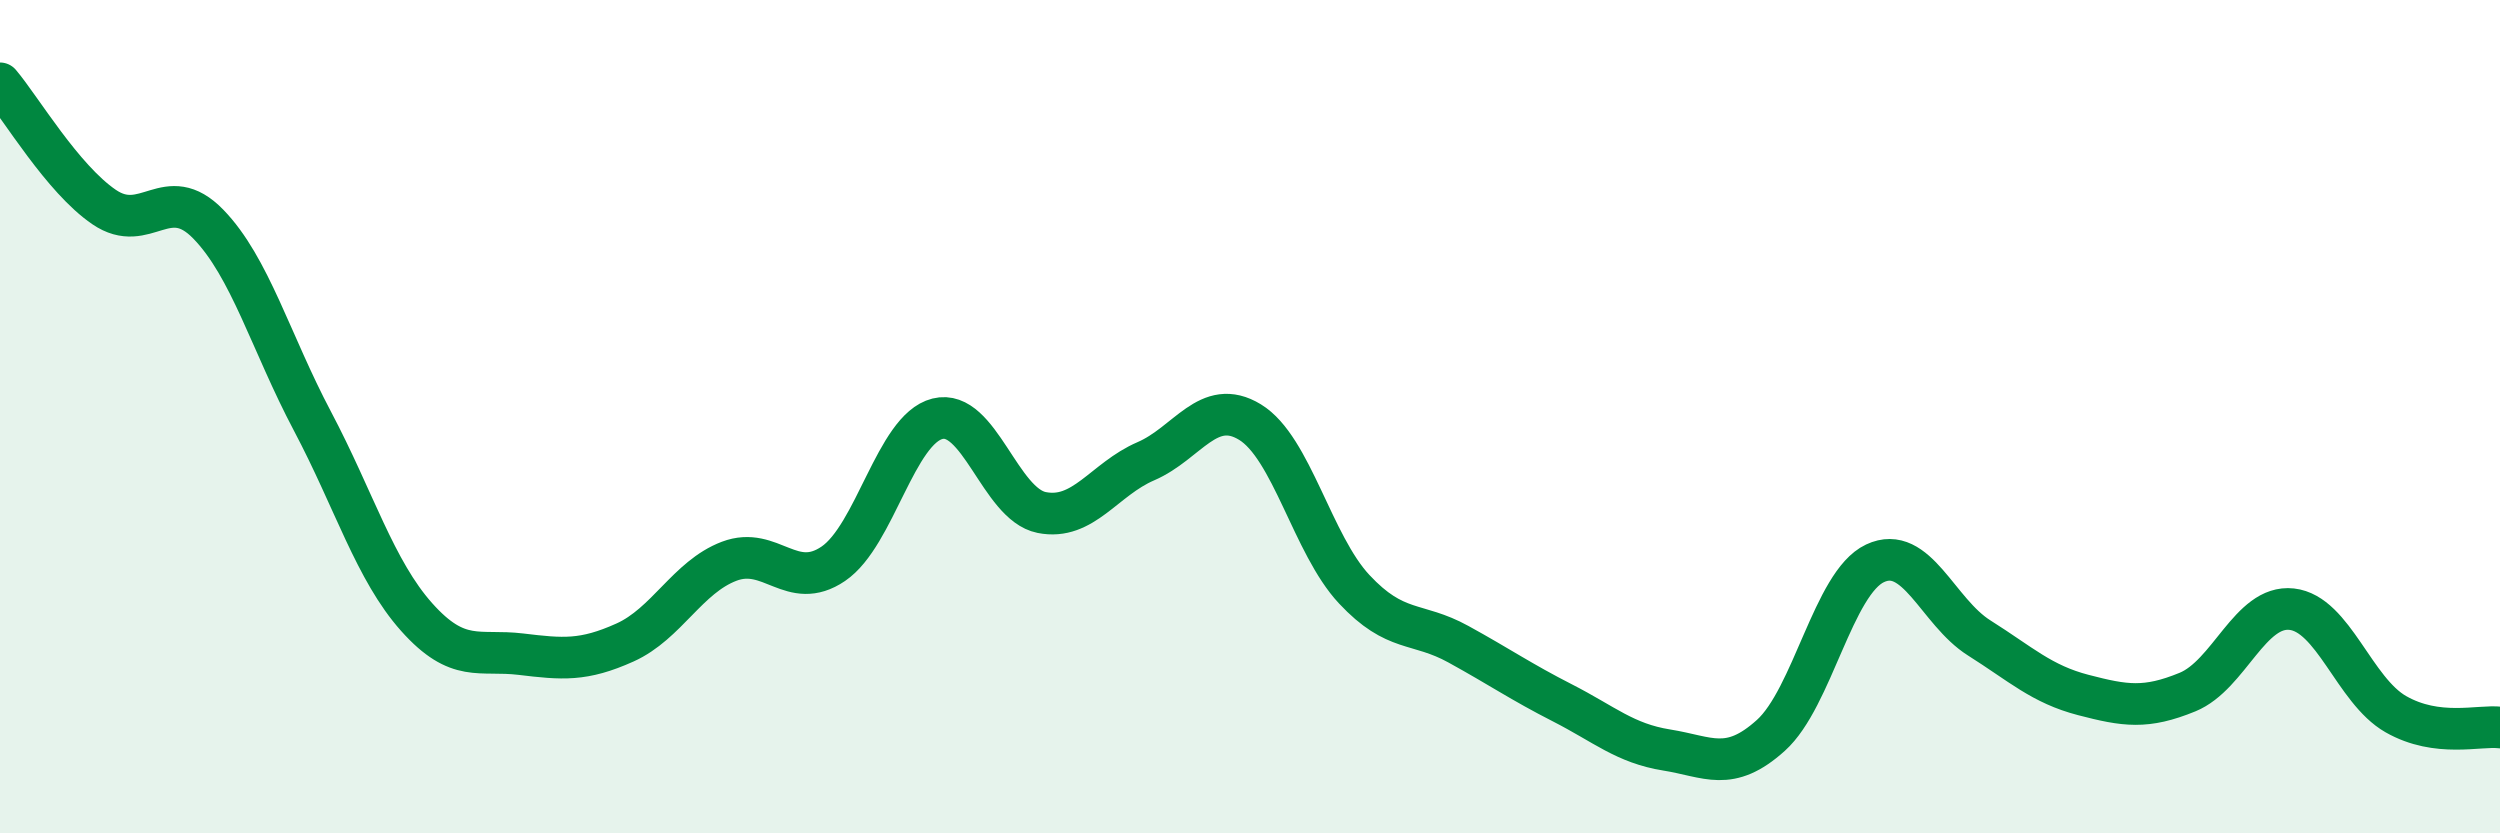
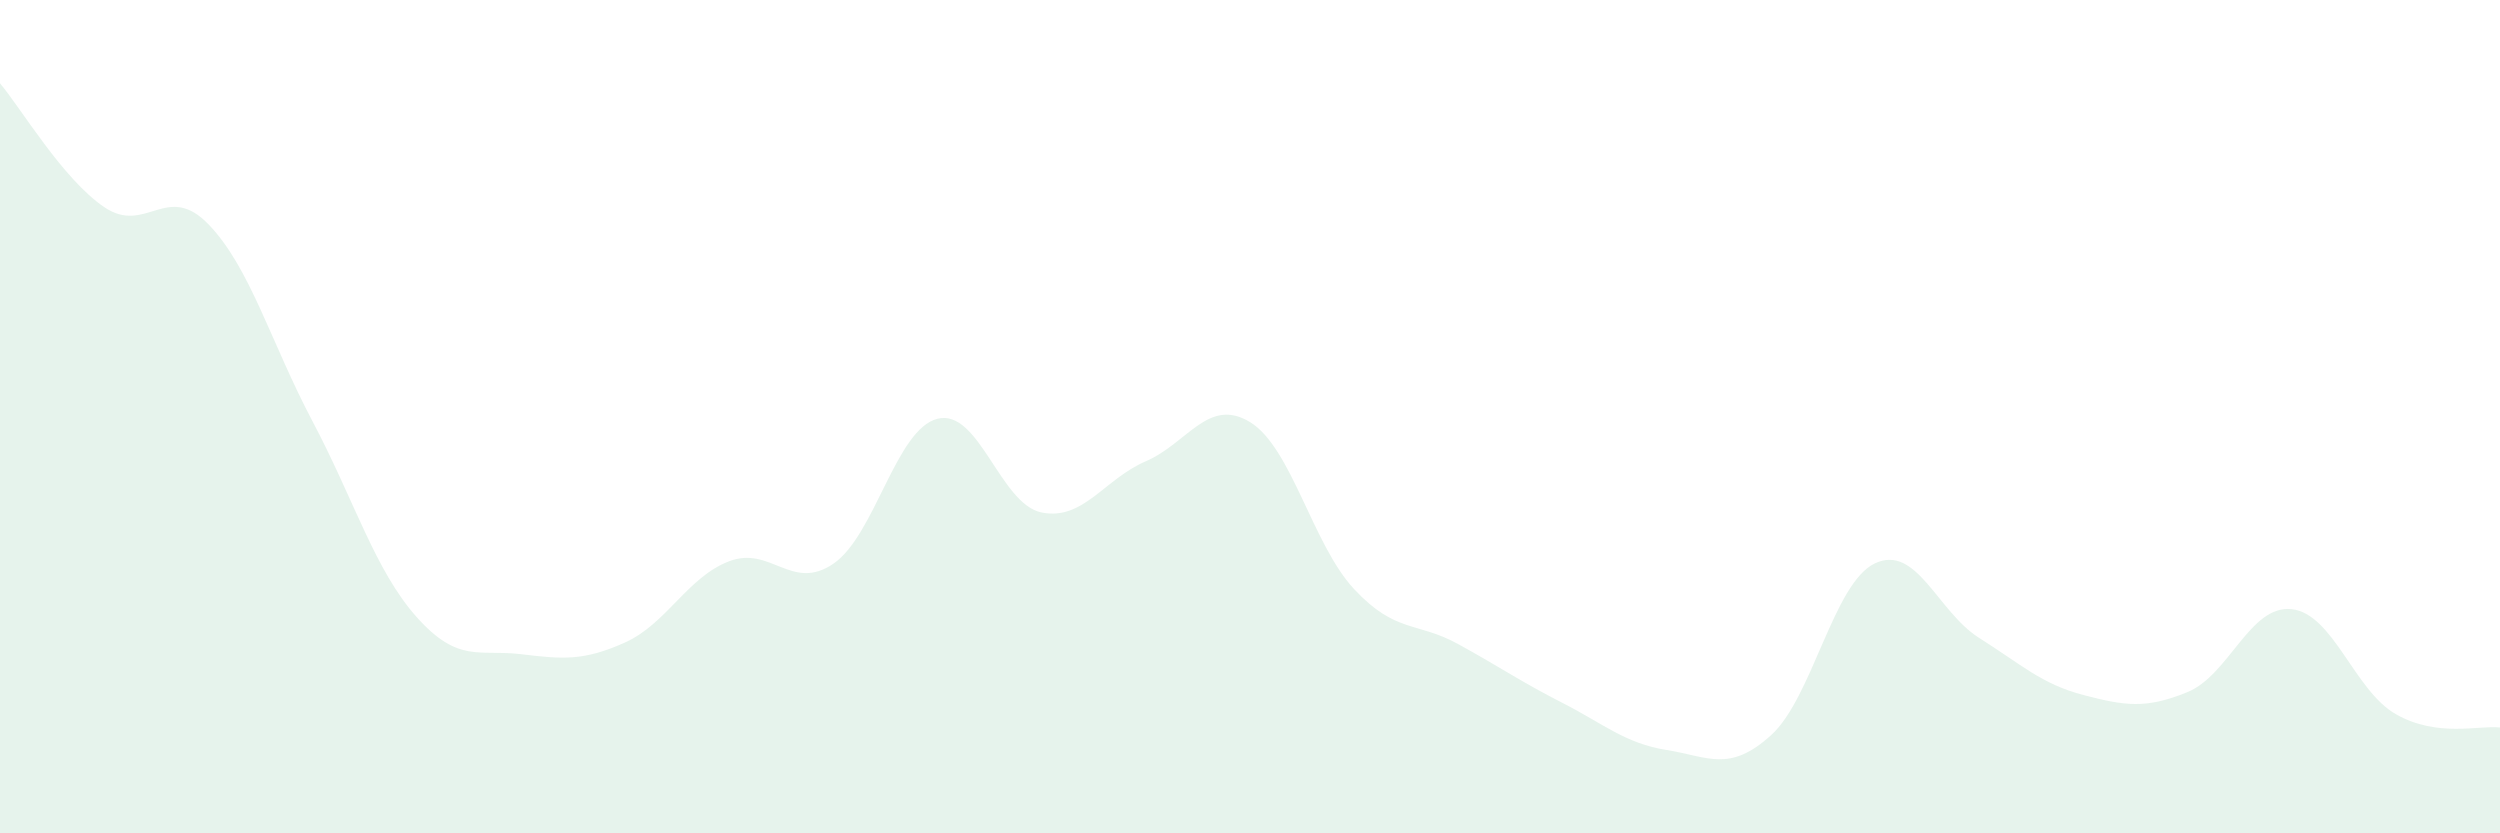
<svg xmlns="http://www.w3.org/2000/svg" width="60" height="20" viewBox="0 0 60 20">
  <path d="M 0,2 C 0.5,2.59 1.5,4.29 2.5,4.97 C 3.5,5.65 4,4.35 5,5.38 C 6,6.41 6.5,8.22 7.5,10.11 C 8.5,12 9,13.69 10,14.81 C 11,15.93 11.5,15.58 12.5,15.7 C 13.5,15.82 14,15.87 15,15.42 C 16,14.97 16.5,13.85 17.5,13.47 C 18.5,13.09 19,14.21 20,13.53 C 21,12.85 21.5,10.3 22.5,10.05 C 23.5,9.8 24,12.1 25,12.3 C 26,12.5 26.5,11.5 27.5,11.07 C 28.5,10.64 29,9.52 30,10.13 C 31,10.74 31.5,13.07 32.5,14.14 C 33.5,15.21 34,14.91 35,15.46 C 36,16.01 36.5,16.36 37.5,16.87 C 38.5,17.38 39,17.84 40,18 C 41,18.16 41.5,18.55 42.5,17.65 C 43.5,16.75 44,13.99 45,13.52 C 46,13.05 46.5,14.68 47.5,15.31 C 48.5,15.94 49,16.42 50,16.68 C 51,16.94 51.5,17.02 52.5,16.61 C 53.5,16.2 54,14.51 55,14.62 C 56,14.73 56.5,16.57 57.5,17.14 C 58.5,17.71 59.5,17.4 60,17.46L60 20L0 20Z" fill="#008740" opacity="0.1" stroke-linecap="round" stroke-linejoin="round" />
-   <path d="M 0,2 C 0.5,2.59 1.5,4.29 2.5,4.97 C 3.5,5.65 4,4.35 5,5.38 C 6,6.41 6.5,8.22 7.5,10.11 C 8.5,12 9,13.69 10,14.81 C 11,15.93 11.5,15.58 12.5,15.7 C 13.5,15.82 14,15.87 15,15.42 C 16,14.97 16.5,13.85 17.5,13.47 C 18.5,13.09 19,14.21 20,13.53 C 21,12.85 21.5,10.3 22.5,10.05 C 23.5,9.8 24,12.1 25,12.3 C 26,12.5 26.5,11.5 27.5,11.07 C 28.5,10.64 29,9.52 30,10.13 C 31,10.74 31.5,13.07 32.5,14.14 C 33.5,15.21 34,14.91 35,15.46 C 36,16.01 36.5,16.36 37.5,16.87 C 38.5,17.38 39,17.84 40,18 C 41,18.16 41.5,18.55 42.5,17.65 C 43.5,16.75 44,13.99 45,13.52 C 46,13.05 46.5,14.68 47.5,15.31 C 48.5,15.94 49,16.42 50,16.68 C 51,16.94 51.5,17.02 52.5,16.61 C 53.5,16.2 54,14.51 55,14.62 C 56,14.73 56.5,16.57 57.5,17.14 C 58.5,17.71 59.5,17.4 60,17.46" stroke="#008740" stroke-width="1" fill="none" stroke-linecap="round" stroke-linejoin="round" />
</svg>